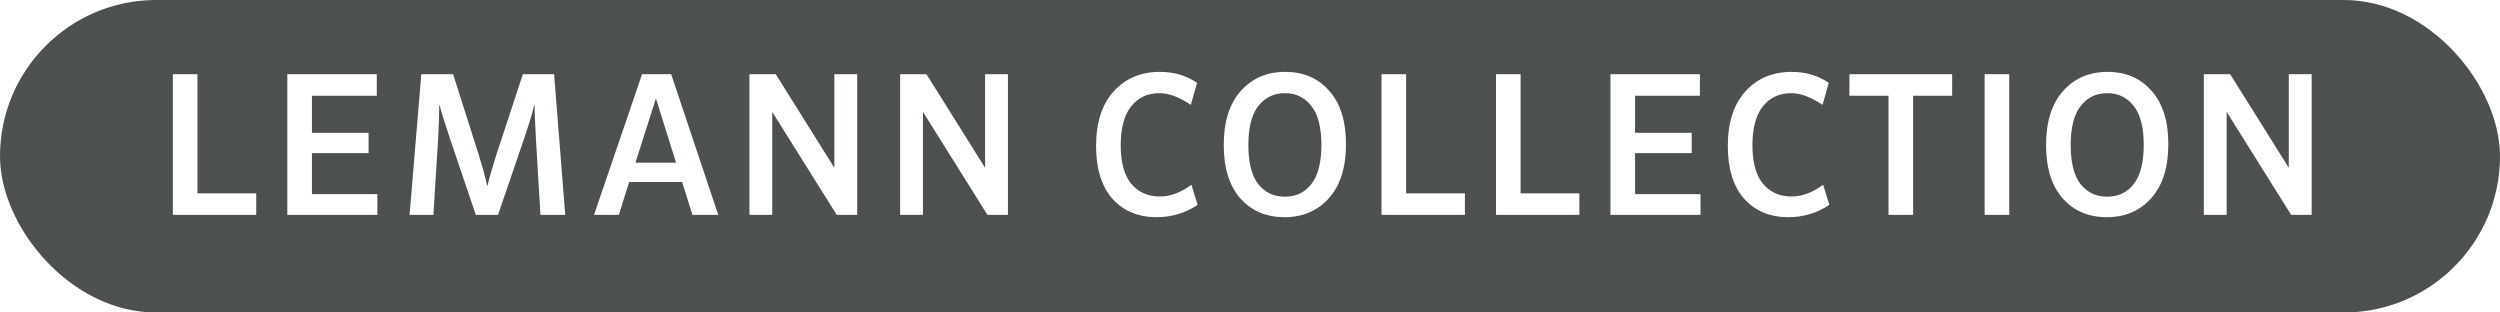
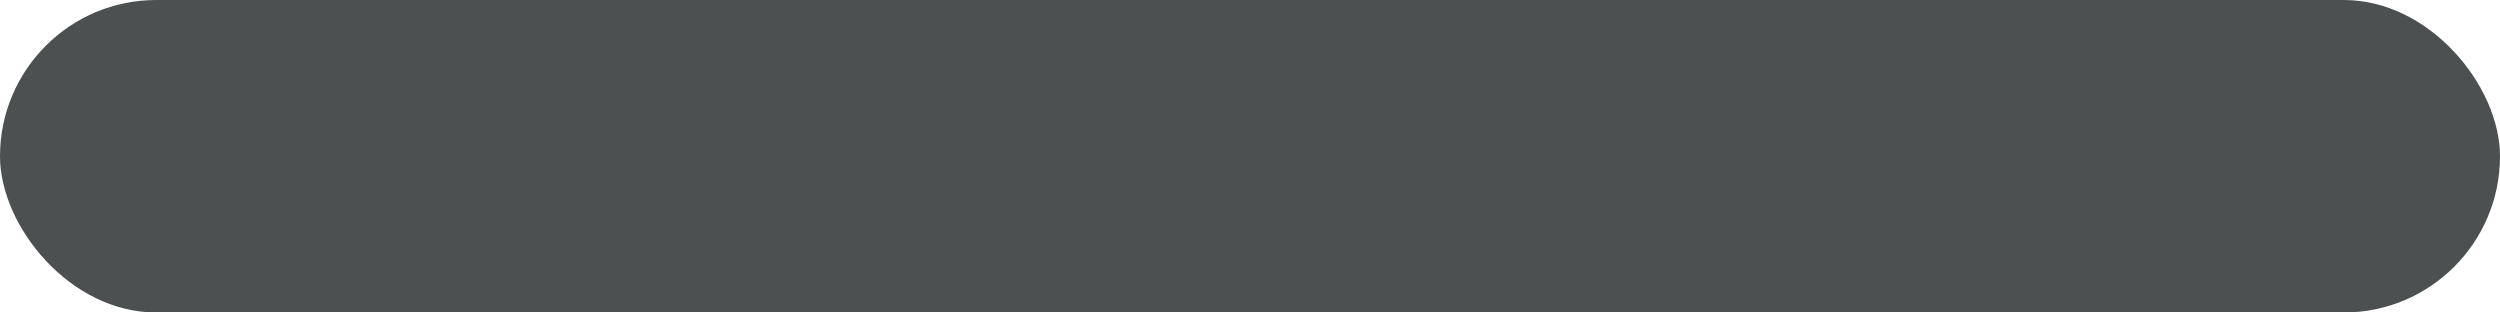
<svg xmlns="http://www.w3.org/2000/svg" width="128" height="16" viewBox="0 0 128 16" fill="none">
  <rect width="128" height="16" fill="white" />
  <rect width="128" height="16" rx="8" fill="#4C5050" />
-   <path d="M8.85 11V3.8H10.11V9.9H13.12V11H8.85ZM14.711 11V3.8H19.291V4.9H15.971V6.8H18.871V7.84H15.971V9.94H19.321V11H14.711ZM27.67 11L27.44 7.12C27.393 6.267 27.37 5.687 27.37 5.38H27.35C27.31 5.613 27.147 6.16 26.86 7.02L25.5 11H24.36L23.01 7.01C22.737 6.197 22.57 5.653 22.51 5.38H22.49C22.49 5.827 22.47 6.417 22.43 7.15L22.19 11H20.97L21.57 3.8H23.2L24.49 7.86C24.717 8.58 24.867 9.13 24.94 9.51H24.96C25.053 9.103 25.213 8.547 25.44 7.84L26.77 3.8H28.37L28.94 11H27.67ZM34.364 3.8L36.774 11H35.454L34.924 9.32H32.214L31.684 11H30.414L32.874 3.8H34.364ZM33.584 5.04L32.534 8.33H34.614L33.584 5.04ZM38.37 11V3.8H39.719L42.719 8.59V3.8H43.889V11H42.84L39.539 5.73V11H38.37ZM46.086 11V3.8H47.436L50.436 8.59V3.8H51.606V11H50.556L47.256 5.73V11H46.086ZM61 9.46L61.32 10.49C60.687 10.91 59.987 11.12 59.22 11.12C58.28 11.12 57.527 10.807 56.96 10.18C56.4 9.547 56.12 8.647 56.12 7.48C56.12 6.273 56.42 5.34 57.02 4.68C57.62 4.013 58.41 3.68 59.39 3.68C60.11 3.68 60.744 3.867 61.29 4.24L60.97 5.37C60.384 4.97 59.847 4.77 59.36 4.77C58.76 4.77 58.28 4.993 57.92 5.44C57.56 5.887 57.38 6.55 57.38 7.43C57.38 8.31 57.56 8.97 57.92 9.41C58.287 9.843 58.774 10.06 59.38 10.06C59.92 10.06 60.46 9.86 61 9.46ZM68.915 7.38C68.915 8.567 68.626 9.487 68.046 10.14C67.466 10.793 66.706 11.12 65.766 11.12C64.832 11.12 64.079 10.8 63.505 10.16C62.939 9.513 62.656 8.6 62.656 7.42C62.656 6.233 62.946 5.313 63.526 4.66C64.106 4.007 64.865 3.68 65.805 3.68C66.739 3.68 67.489 4.003 68.055 4.65C68.629 5.29 68.915 6.2 68.915 7.38ZM67.145 9.42C67.486 8.98 67.656 8.313 67.656 7.42C67.656 6.527 67.486 5.863 67.145 5.43C66.805 4.99 66.352 4.77 65.785 4.77C65.219 4.77 64.766 4.99 64.425 5.43C64.085 5.863 63.916 6.527 63.916 7.42C63.916 8.313 64.082 8.98 64.415 9.42C64.755 9.853 65.212 10.07 65.785 10.07C66.359 10.07 66.812 9.853 67.145 9.42ZM70.733 11V3.8H71.993V9.9H75.003V11H70.733ZM76.594 11V3.8H77.854V9.9H80.864V11H76.594ZM82.456 11V3.8H87.035V4.9H83.716V6.8H86.615V7.84H83.716V9.94H87.066V11H82.456ZM93.344 9.46L93.664 10.49C93.031 10.91 92.331 11.12 91.564 11.12C90.624 11.12 89.871 10.807 89.304 10.18C88.744 9.547 88.464 8.647 88.464 7.48C88.464 6.273 88.764 5.34 89.364 4.68C89.964 4.013 90.754 3.68 91.734 3.68C92.454 3.68 93.088 3.867 93.634 4.24L93.314 5.37C92.728 4.97 92.191 4.77 91.704 4.77C91.104 4.77 90.624 4.993 90.264 5.44C89.904 5.887 89.724 6.55 89.724 7.43C89.724 8.31 89.904 8.97 90.264 9.41C90.631 9.843 91.118 10.06 91.724 10.06C92.264 10.06 92.804 9.86 93.344 9.46ZM96.691 11V4.9H94.691V3.8H99.951V4.9H97.951V11H96.691ZM101.613 11V3.8H102.873V11H101.613ZM111.019 7.38C111.019 8.567 110.729 9.487 110.149 10.14C109.569 10.793 108.809 11.12 107.869 11.12C106.936 11.12 106.182 10.8 105.609 10.16C105.042 9.513 104.759 8.6 104.759 7.42C104.759 6.233 105.049 5.313 105.629 4.66C106.209 4.007 106.969 3.68 107.909 3.68C108.842 3.68 109.592 4.003 110.159 4.65C110.732 5.29 111.019 6.2 111.019 7.38ZM109.249 9.42C109.589 8.98 109.759 8.313 109.759 7.42C109.759 6.527 109.589 5.863 109.249 5.43C108.909 4.99 108.456 4.77 107.889 4.77C107.322 4.77 106.869 4.99 106.529 5.43C106.189 5.863 106.019 6.527 106.019 7.42C106.019 8.313 106.186 8.98 106.519 9.42C106.859 9.853 107.316 10.07 107.889 10.07C108.462 10.07 108.916 9.853 109.249 9.42ZM112.836 11V3.8H114.186L117.186 8.59V3.8H118.356V11H117.306L114.006 5.73V11H112.836Z" fill="white" />
</svg>